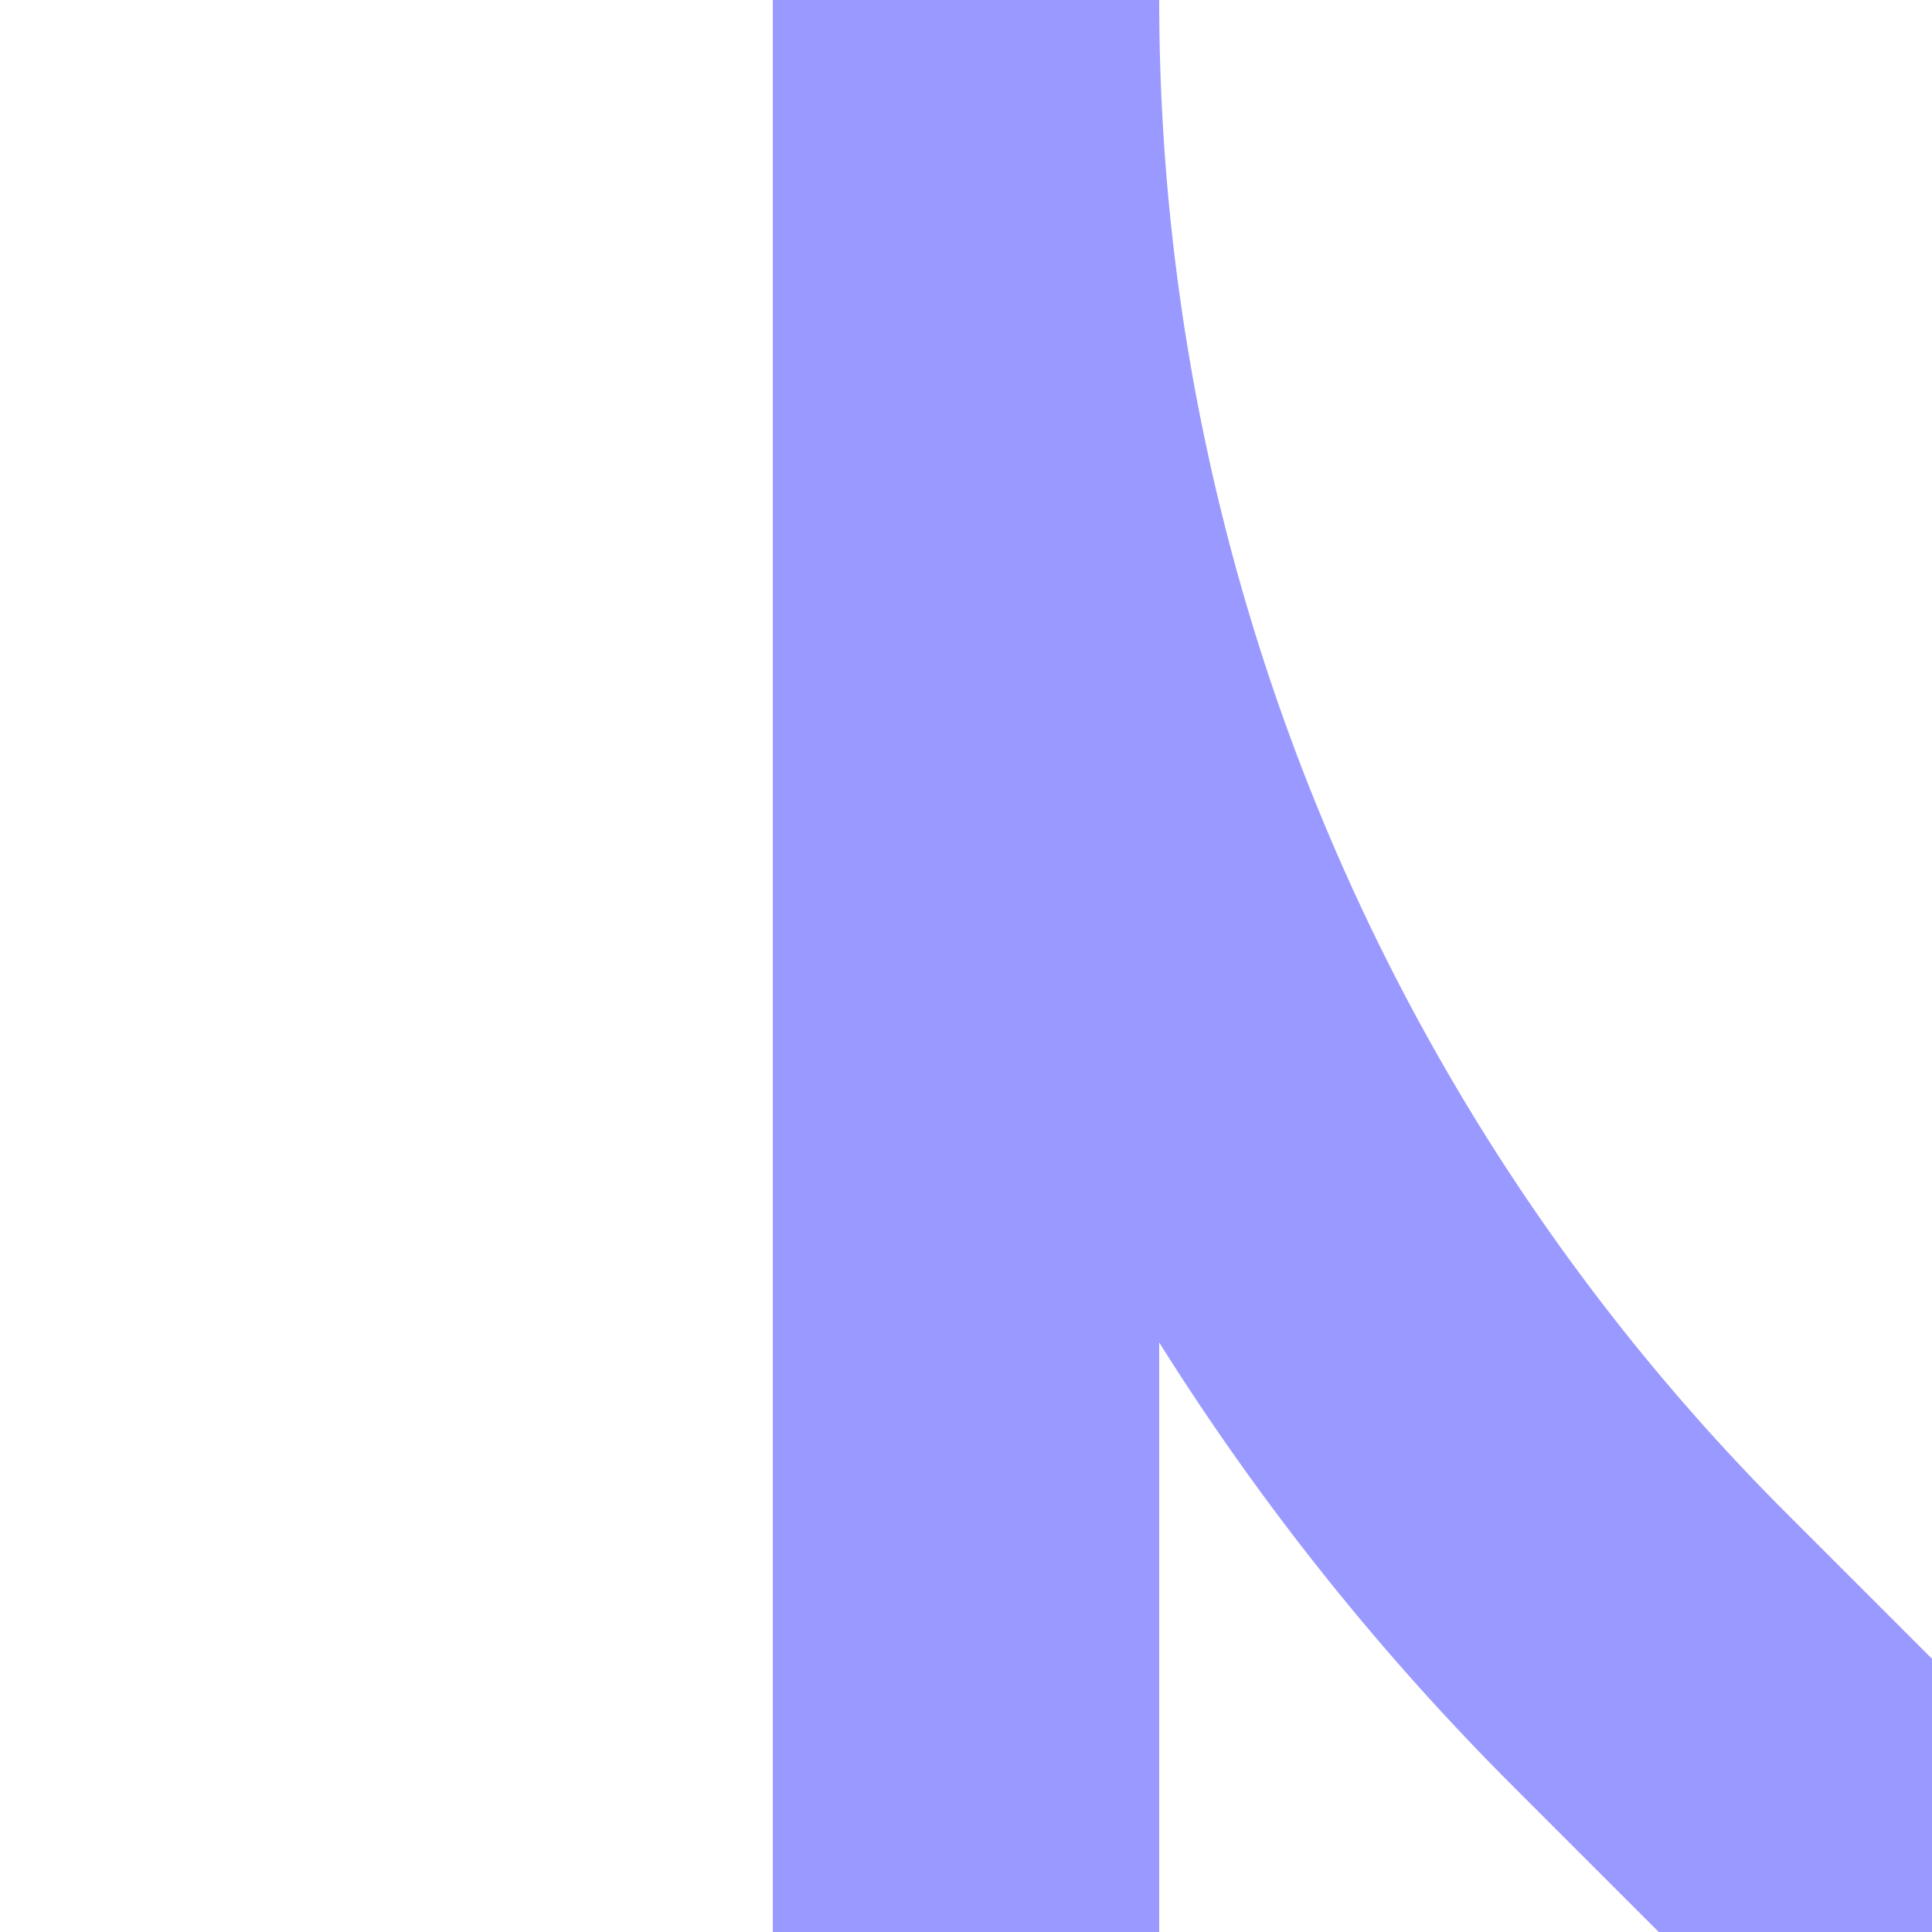
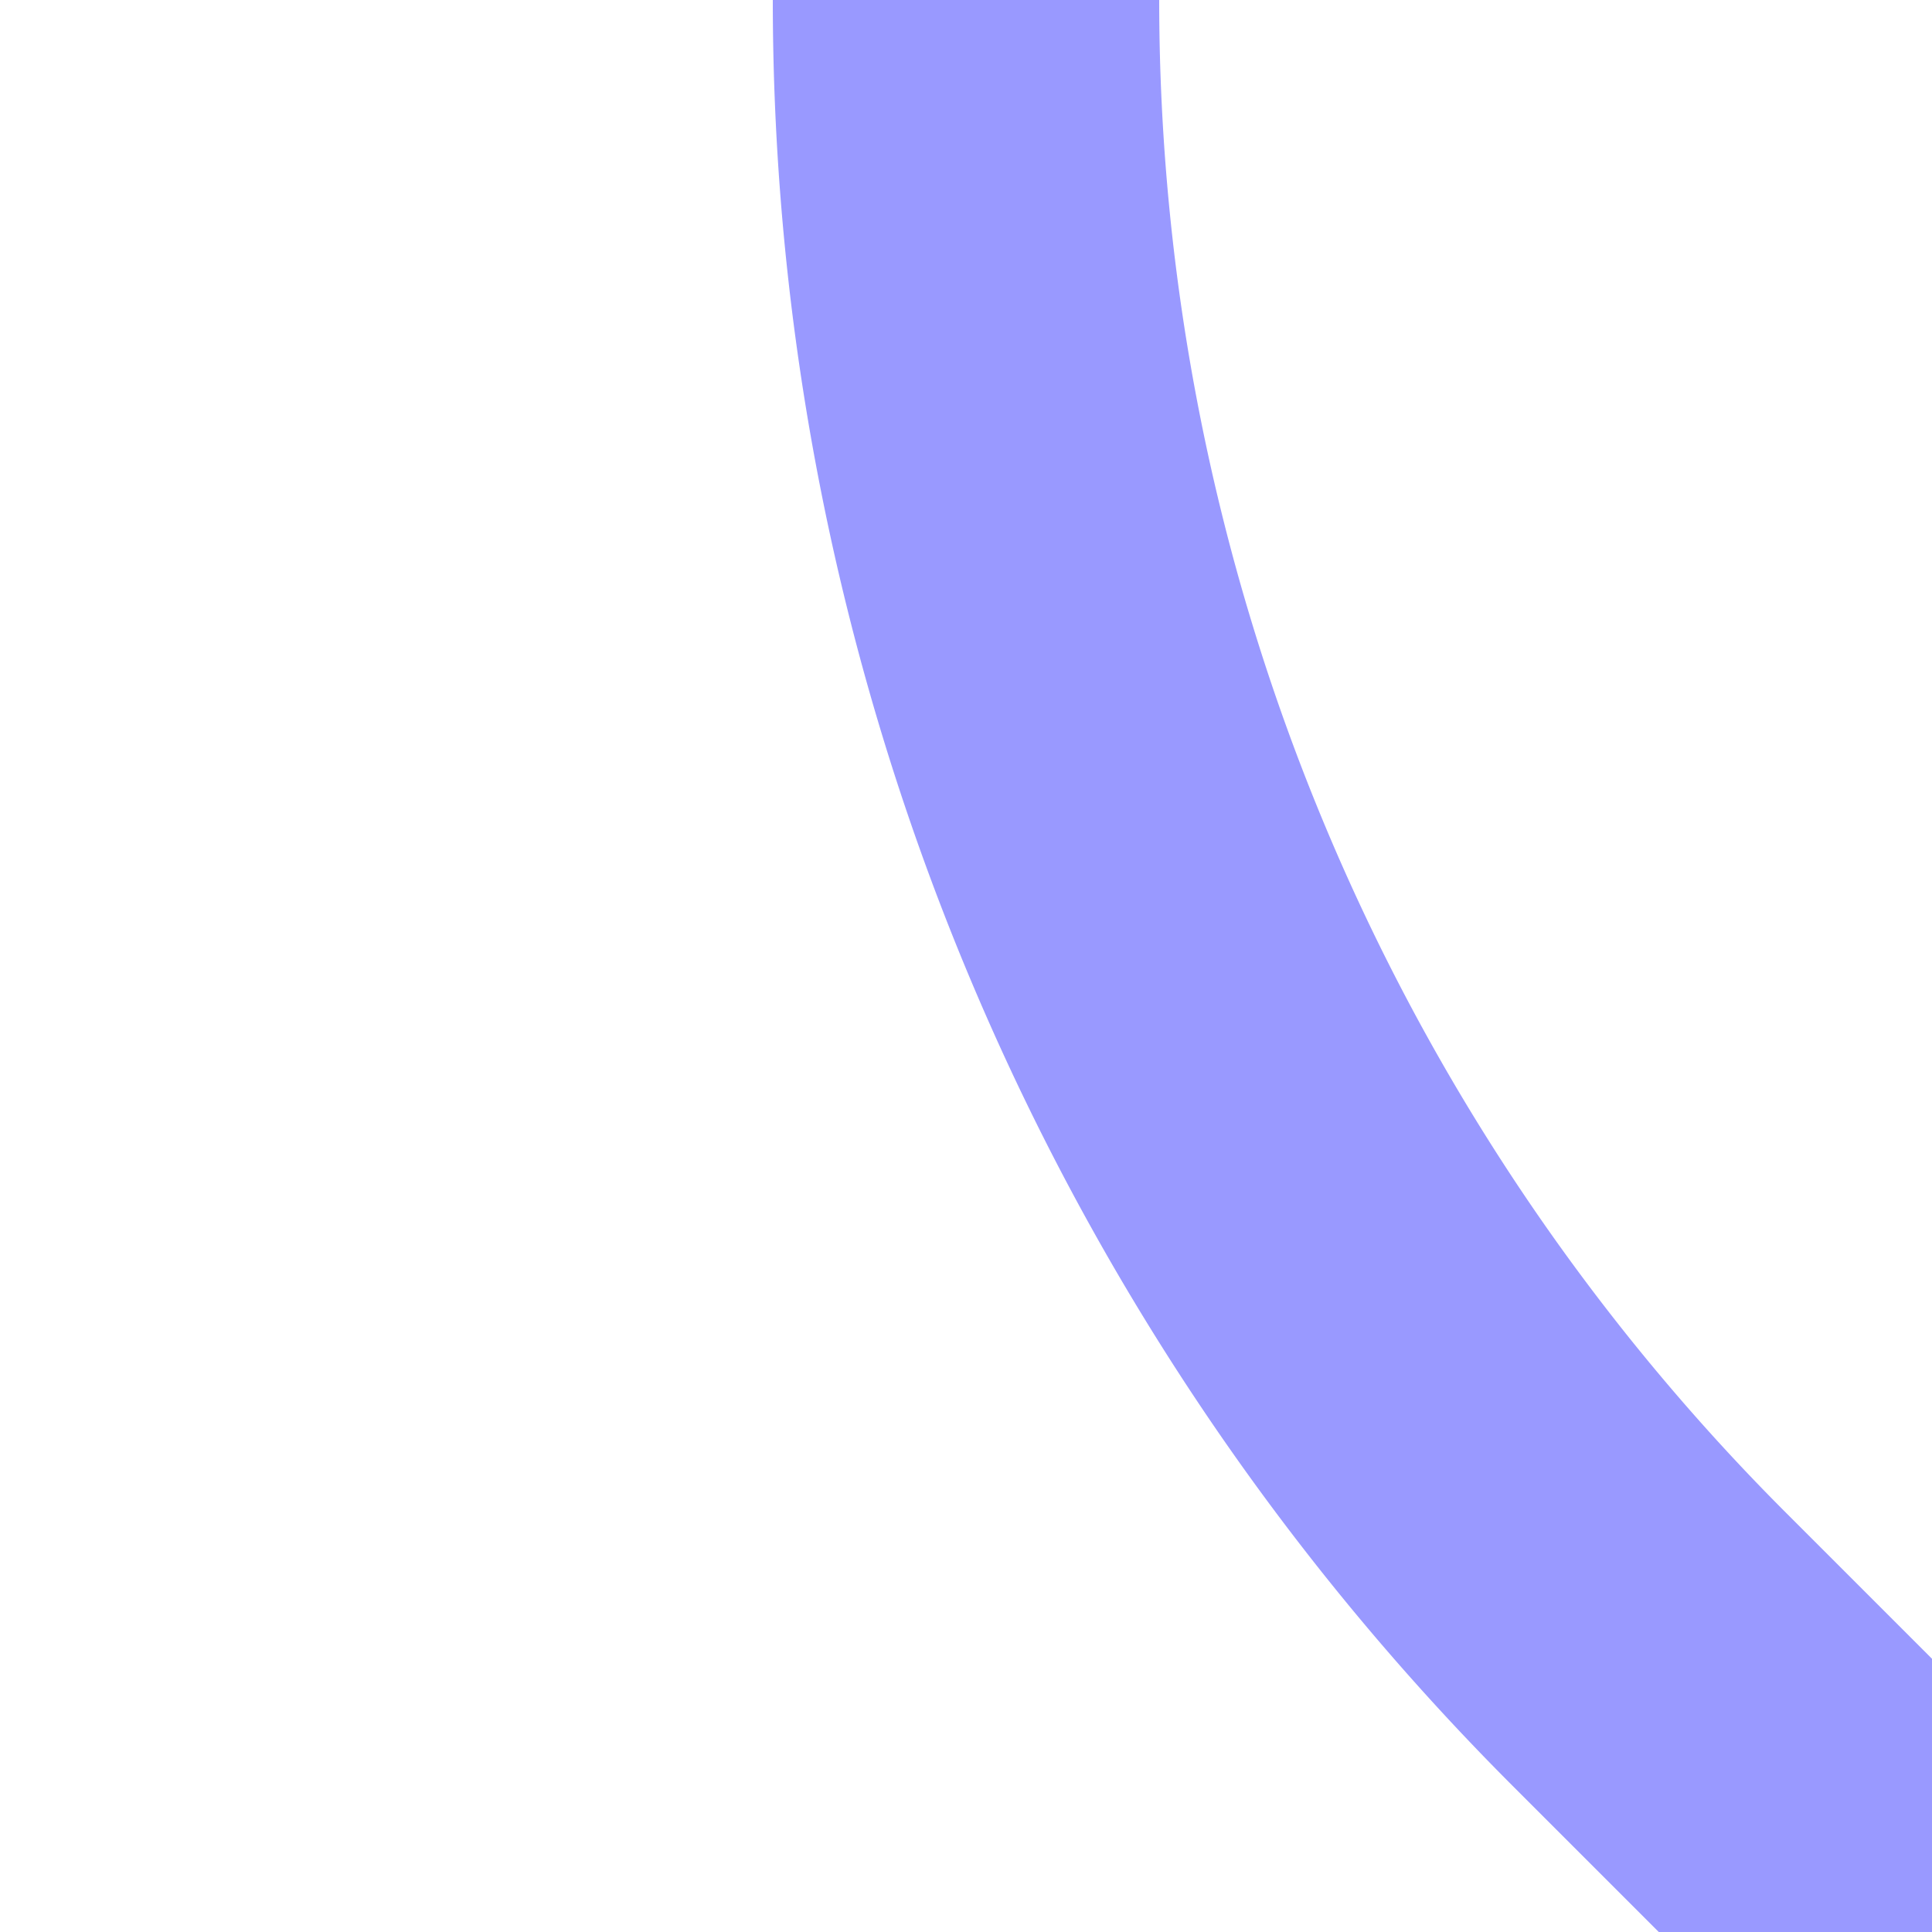
<svg xmlns="http://www.w3.org/2000/svg" width="500" height="500">
  <title>ABZg2 lavender</title>
-   <path stroke="#9999FF" d="M 500,500 426.78,426.78 A 603.55,603.55 0 0 1 250,0 V 500" stroke-width="100" fill="none" />
+   <path stroke="#9999FF" d="M 500,500 426.78,426.78 A 603.55,603.55 0 0 1 250,0 " stroke-width="100" fill="none" />
</svg>